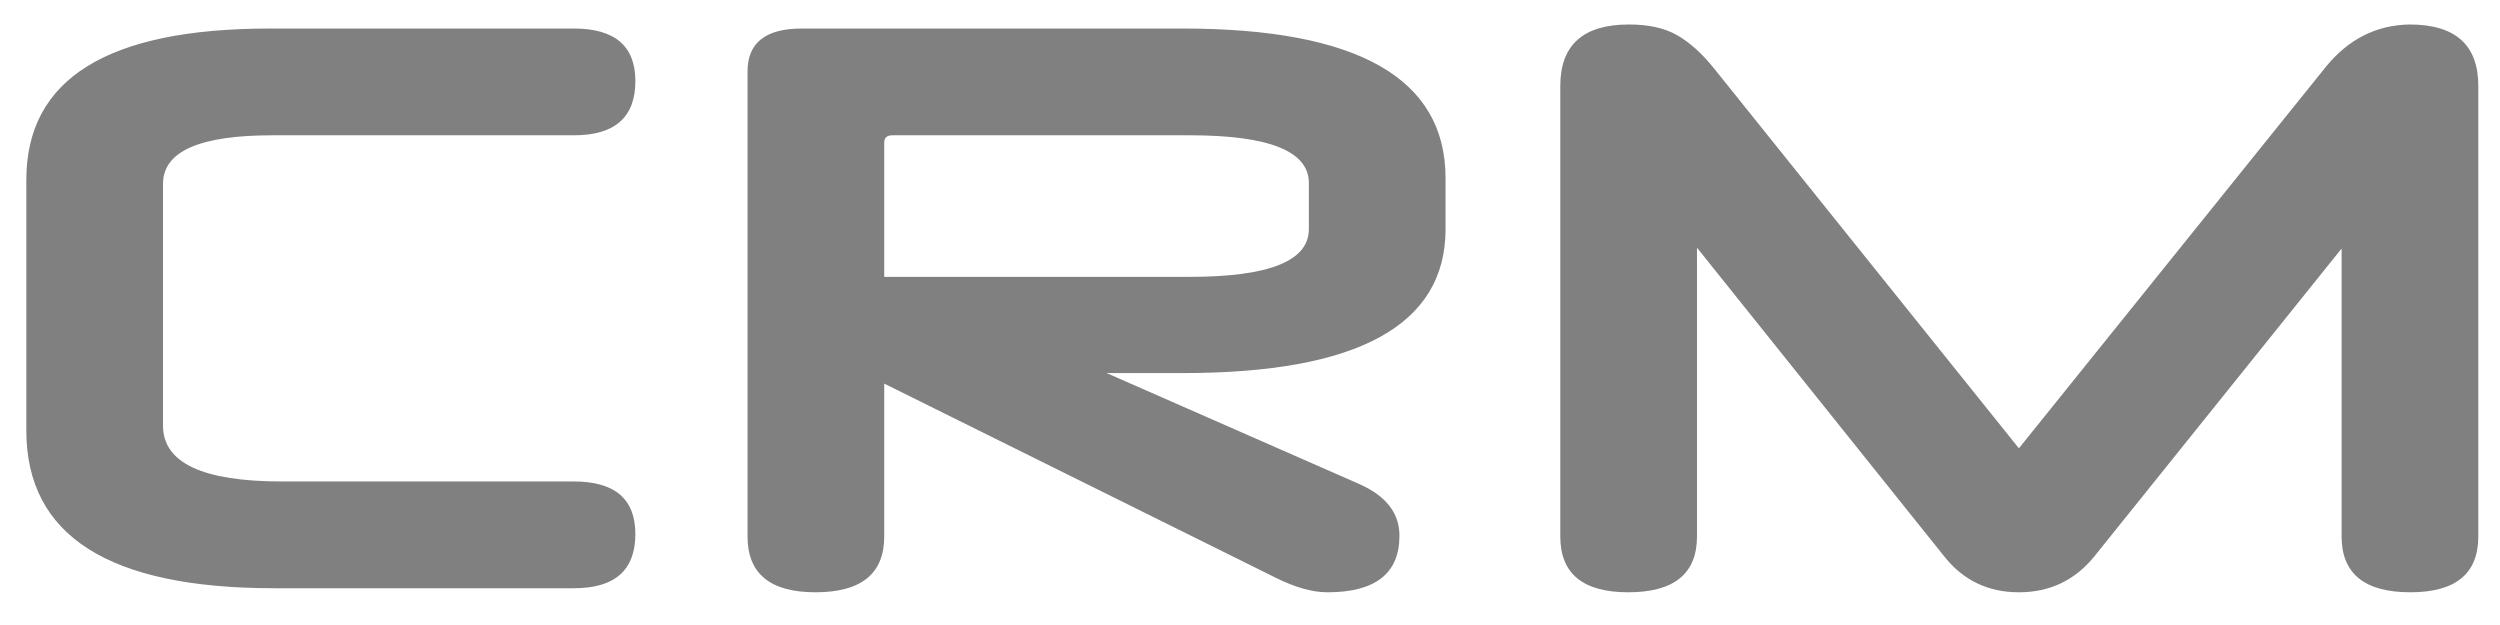
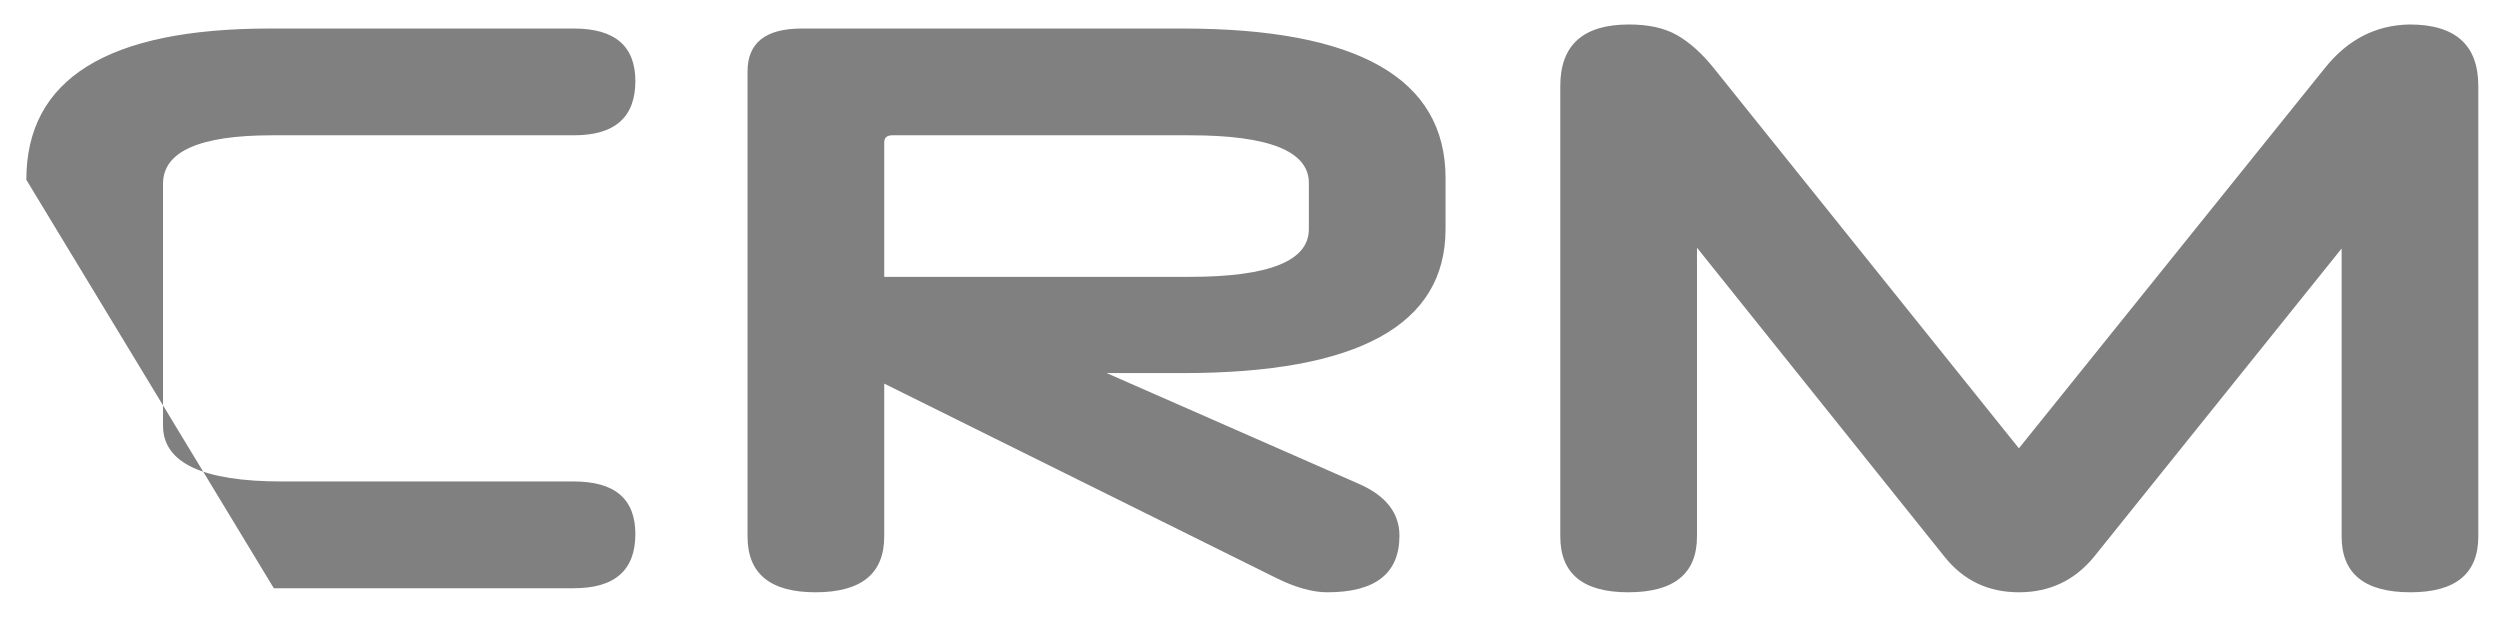
<svg xmlns="http://www.w3.org/2000/svg" width="68" height="17" viewBox="0 0 68 17" fill="none">
-   <path d="M15.61 16H7.448C2.96 16 0.716 14.57 0.716 11.71L0.716 4.89C0.716 2.147 2.923 0.776 7.338 0.776L15.61 0.776C16.725 0.776 17.282 1.253 17.282 2.206C17.282 3.189 16.725 3.68 15.61 3.68H7.404C5.424 3.68 4.434 4.12 4.434 5L4.434 11.578C4.434 12.59 5.512 13.096 7.668 13.096H15.61C16.725 13.096 17.282 13.573 17.282 14.526C17.282 15.509 16.725 16 15.61 16ZM34.699 15.714L24.051 10.434V14.592C24.051 15.604 23.427 16.11 22.181 16.11C20.949 16.11 20.333 15.604 20.333 14.592V1.942C20.333 1.165 20.824 0.776 21.807 0.776H32.169C36.935 0.776 39.319 2.133 39.319 4.846V6.232C39.319 8.843 36.935 10.148 32.169 10.148H30.101L36.965 13.162C37.698 13.485 38.065 13.954 38.065 14.57C38.065 15.597 37.412 16.11 36.107 16.11C35.696 16.11 35.227 15.978 34.699 15.714ZM24.051 3.878V7.53L32.367 7.53C34.523 7.53 35.601 7.097 35.601 6.232V4.978C35.601 4.113 34.523 3.68 32.367 3.68L24.271 3.68C24.124 3.68 24.051 3.746 24.051 3.878ZM63.692 14.592V6.76L56.96 15.142C56.432 15.787 55.75 16.11 54.914 16.11C54.078 16.11 53.404 15.787 52.89 15.142L46.158 6.738V14.592C46.158 15.604 45.535 16.11 44.288 16.11C43.056 16.11 42.44 15.604 42.44 14.592V2.338C42.44 1.223 43.063 0.666 44.31 0.666C44.838 0.666 45.271 0.761 45.608 0.952C45.946 1.143 46.276 1.436 46.598 1.832L54.914 12.194L63.252 1.832C63.868 1.069 64.631 0.681 65.54 0.666C66.787 0.666 67.41 1.223 67.41 2.338V14.592C67.41 15.604 66.794 16.11 65.562 16.11C64.316 16.11 63.692 15.604 63.692 14.592Z" fill="#808080" />
+   <path d="M15.61 16H7.448L0.716 4.89C0.716 2.147 2.923 0.776 7.338 0.776L15.61 0.776C16.725 0.776 17.282 1.253 17.282 2.206C17.282 3.189 16.725 3.68 15.61 3.68H7.404C5.424 3.68 4.434 4.12 4.434 5L4.434 11.578C4.434 12.59 5.512 13.096 7.668 13.096H15.61C16.725 13.096 17.282 13.573 17.282 14.526C17.282 15.509 16.725 16 15.61 16ZM34.699 15.714L24.051 10.434V14.592C24.051 15.604 23.427 16.11 22.181 16.11C20.949 16.11 20.333 15.604 20.333 14.592V1.942C20.333 1.165 20.824 0.776 21.807 0.776H32.169C36.935 0.776 39.319 2.133 39.319 4.846V6.232C39.319 8.843 36.935 10.148 32.169 10.148H30.101L36.965 13.162C37.698 13.485 38.065 13.954 38.065 14.57C38.065 15.597 37.412 16.11 36.107 16.11C35.696 16.11 35.227 15.978 34.699 15.714ZM24.051 3.878V7.53L32.367 7.53C34.523 7.53 35.601 7.097 35.601 6.232V4.978C35.601 4.113 34.523 3.68 32.367 3.68L24.271 3.68C24.124 3.68 24.051 3.746 24.051 3.878ZM63.692 14.592V6.76L56.96 15.142C56.432 15.787 55.75 16.11 54.914 16.11C54.078 16.11 53.404 15.787 52.89 15.142L46.158 6.738V14.592C46.158 15.604 45.535 16.11 44.288 16.11C43.056 16.11 42.44 15.604 42.44 14.592V2.338C42.44 1.223 43.063 0.666 44.31 0.666C44.838 0.666 45.271 0.761 45.608 0.952C45.946 1.143 46.276 1.436 46.598 1.832L54.914 12.194L63.252 1.832C63.868 1.069 64.631 0.681 65.54 0.666C66.787 0.666 67.41 1.223 67.41 2.338V14.592C67.41 15.604 66.794 16.11 65.562 16.11C64.316 16.11 63.692 15.604 63.692 14.592Z" fill="#808080" />
</svg>